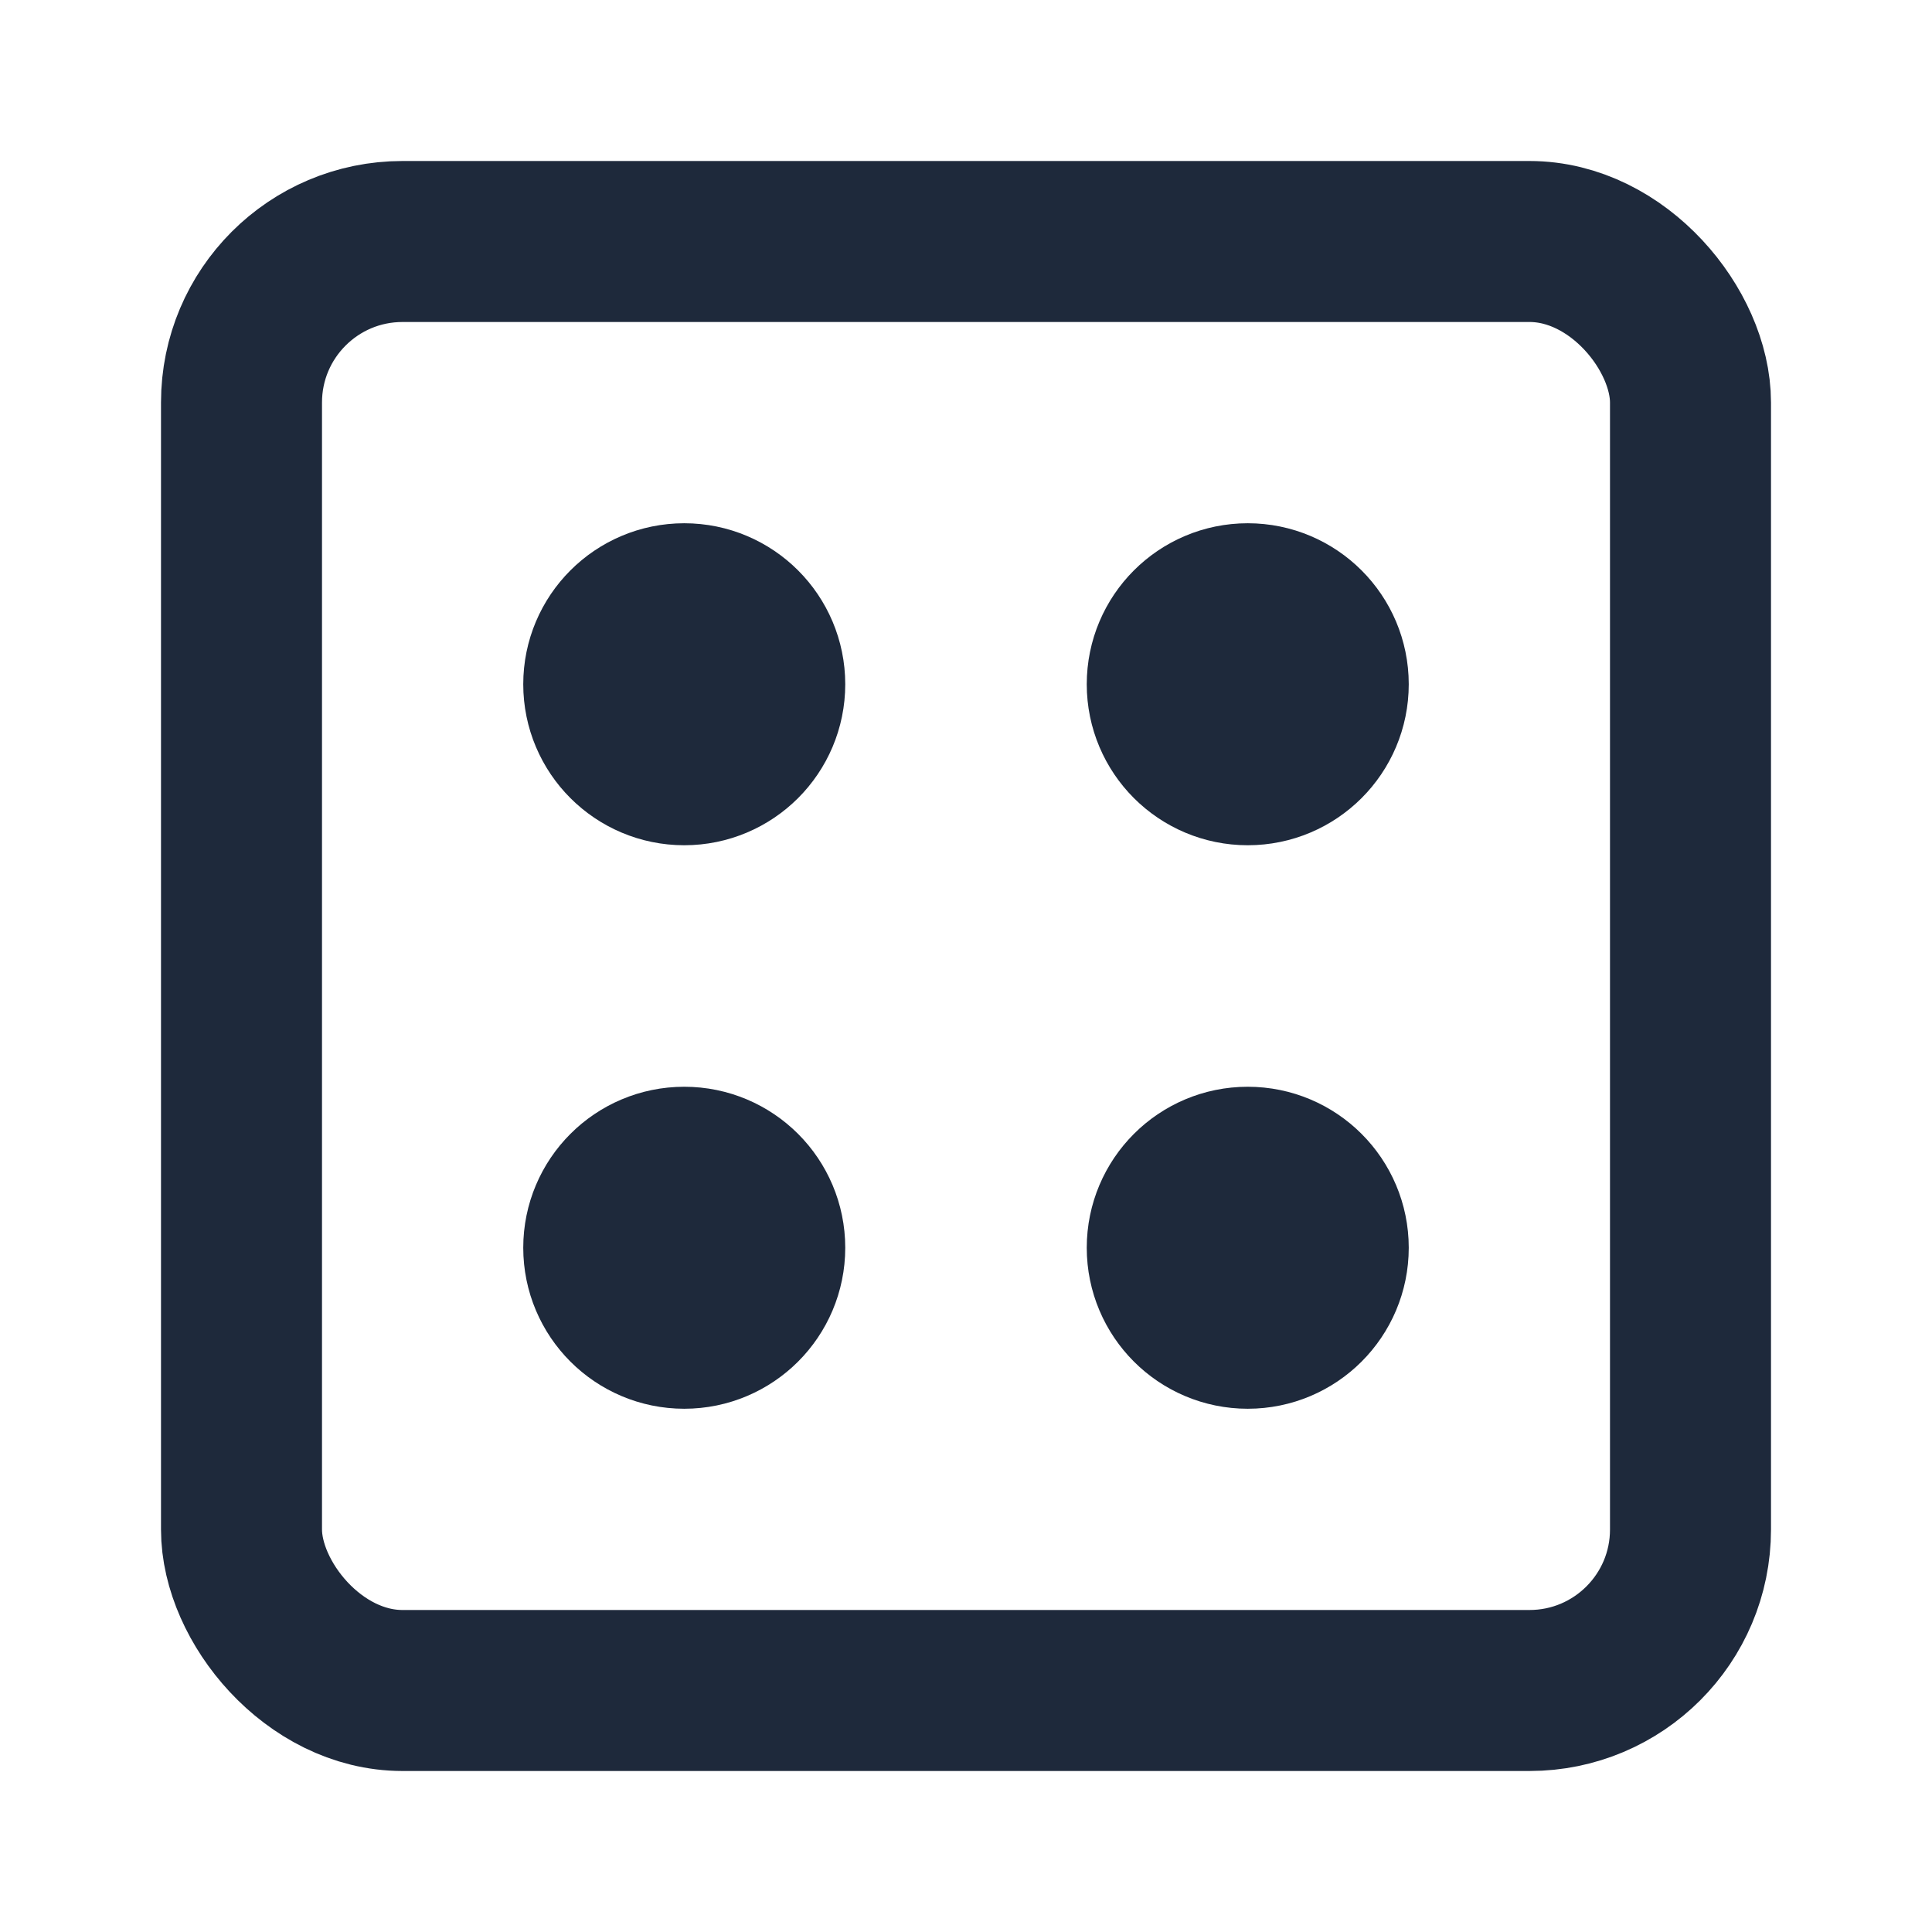
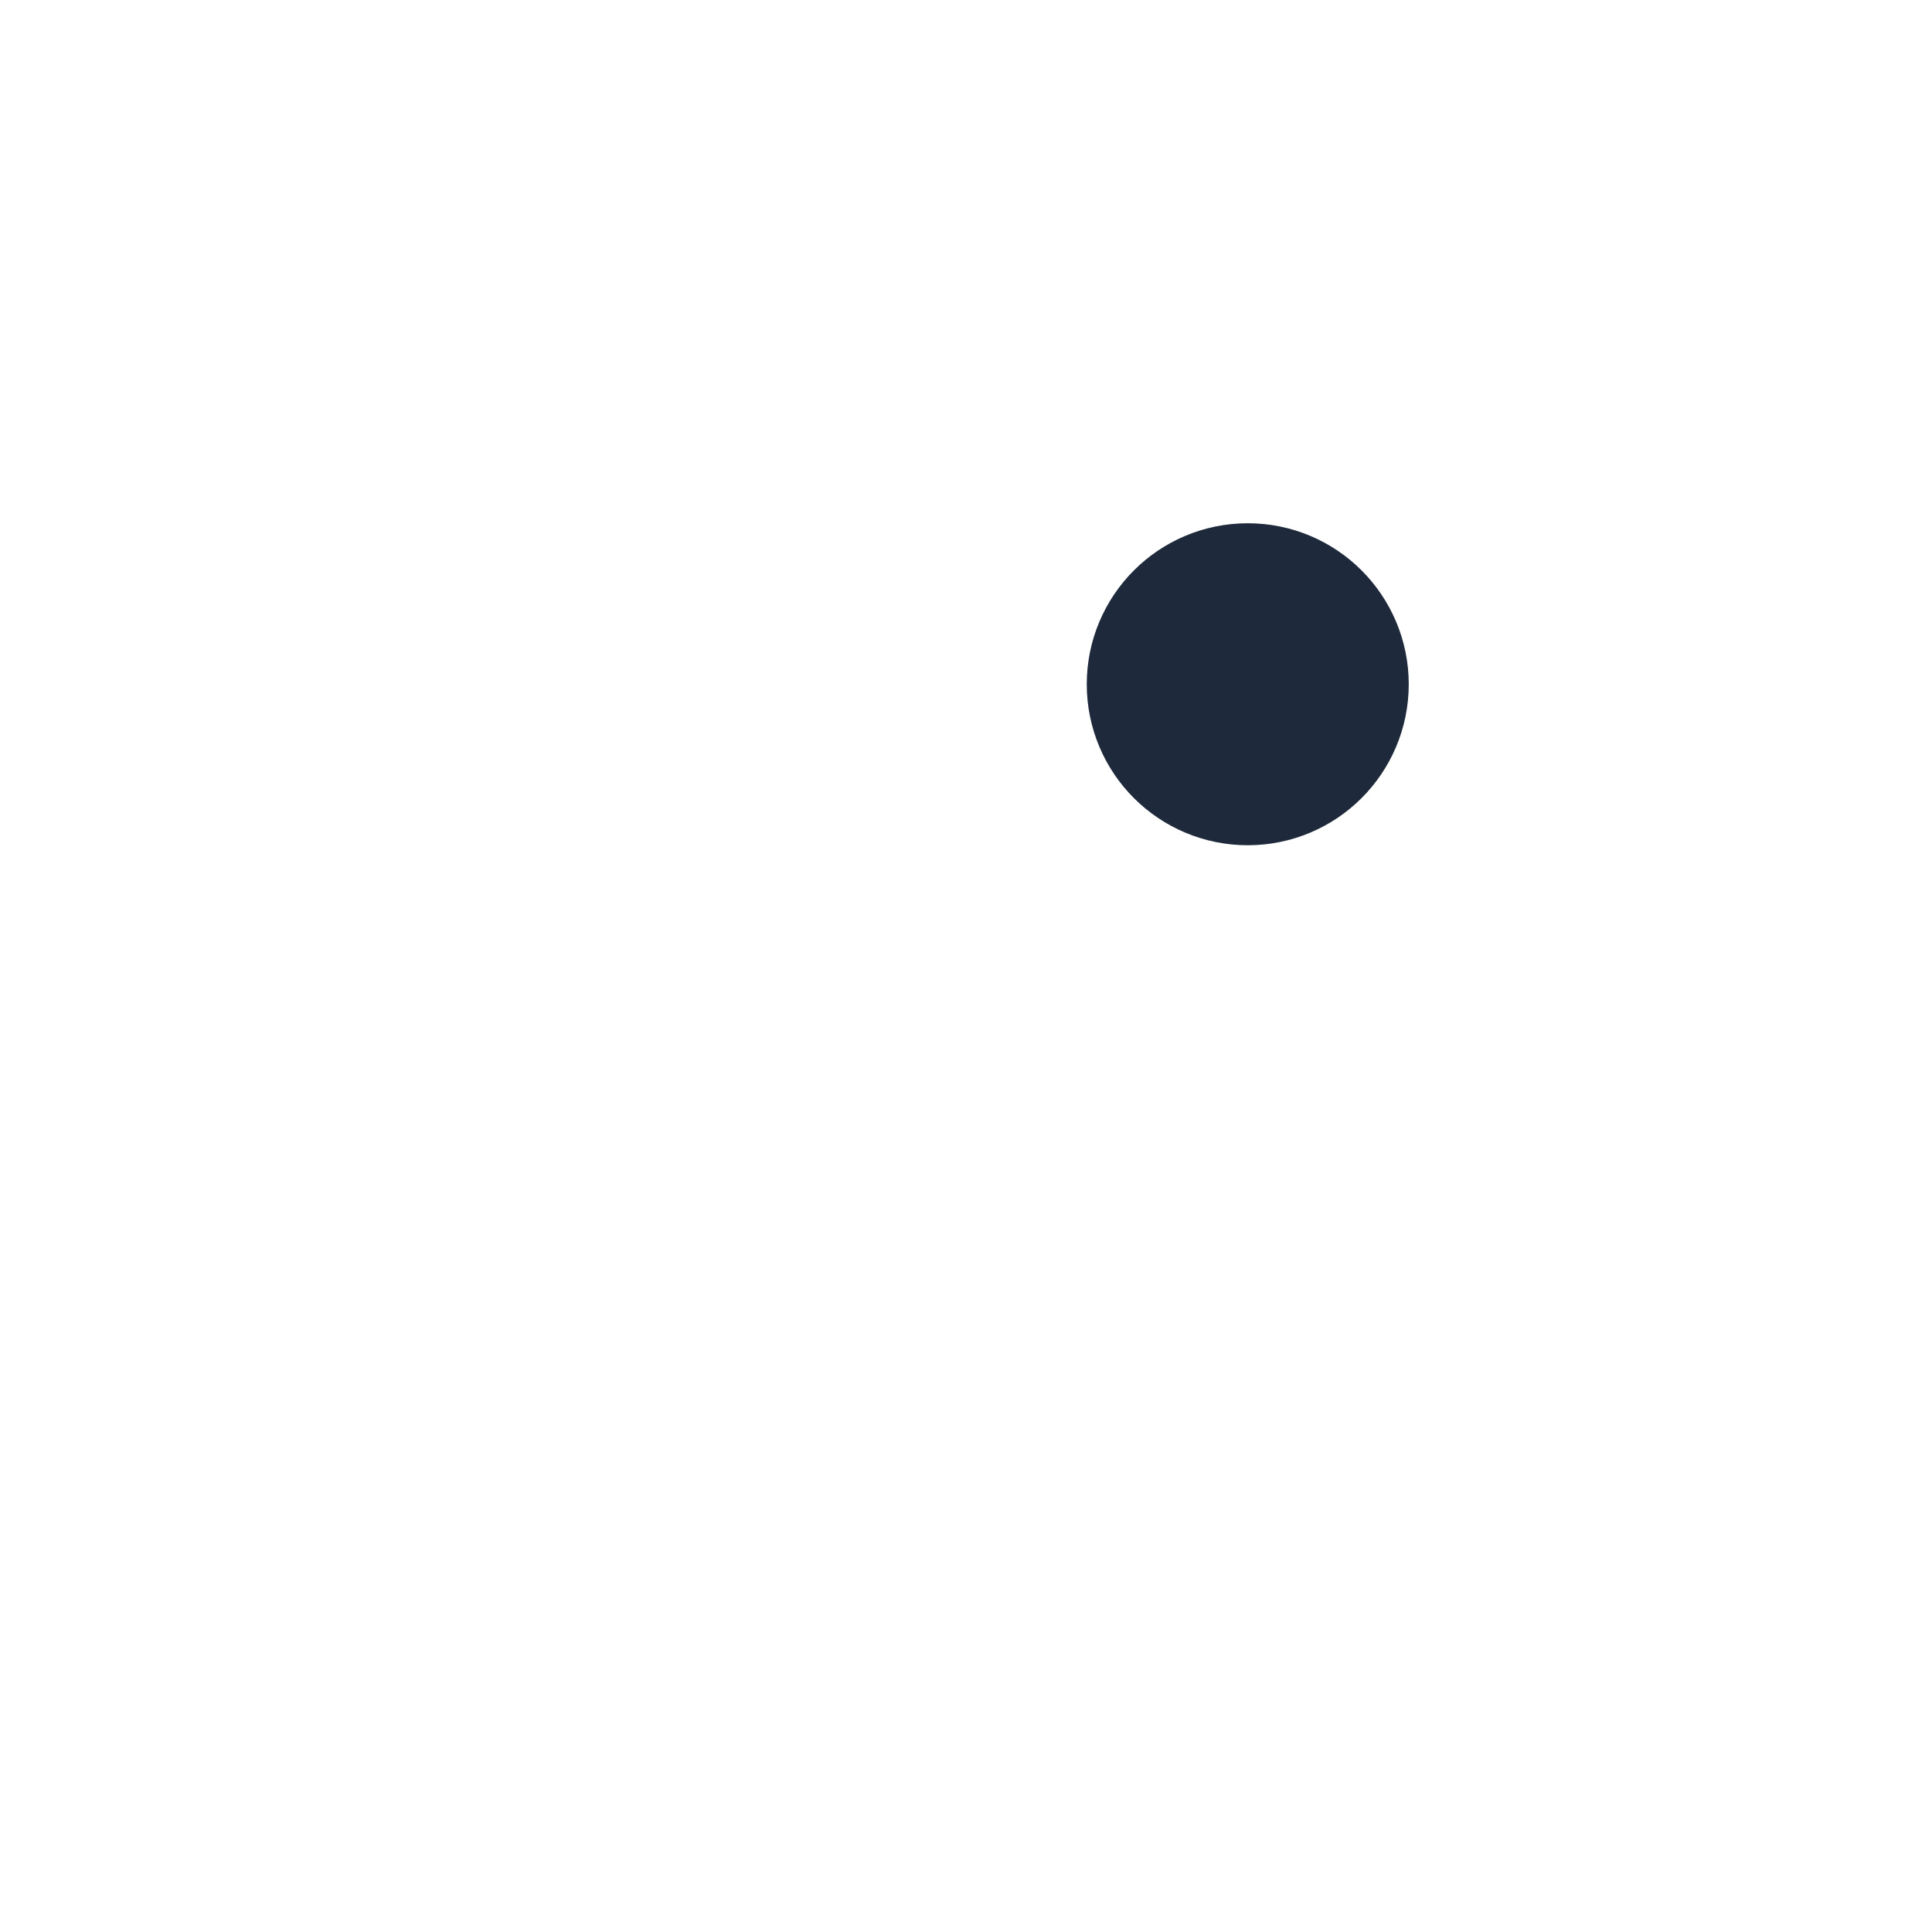
<svg xmlns="http://www.w3.org/2000/svg" viewBox="0 0 24 24" width="24" height="24" fill="none" stroke="#1E293B" stroke-width="2" stroke-linecap="round" stroke-linejoin="round">
-   <rect width="18" height="18" x="3" y="3" rx="2" ry="2" />
-   <circle cx="8.5" cy="8.5" r="1" />
  <circle cx="15.5" cy="8.5" r="1" />
-   <circle cx="15.5" cy="15.5" r="1" />
-   <circle cx="8.5" cy="15.5" r="1" />
</svg>